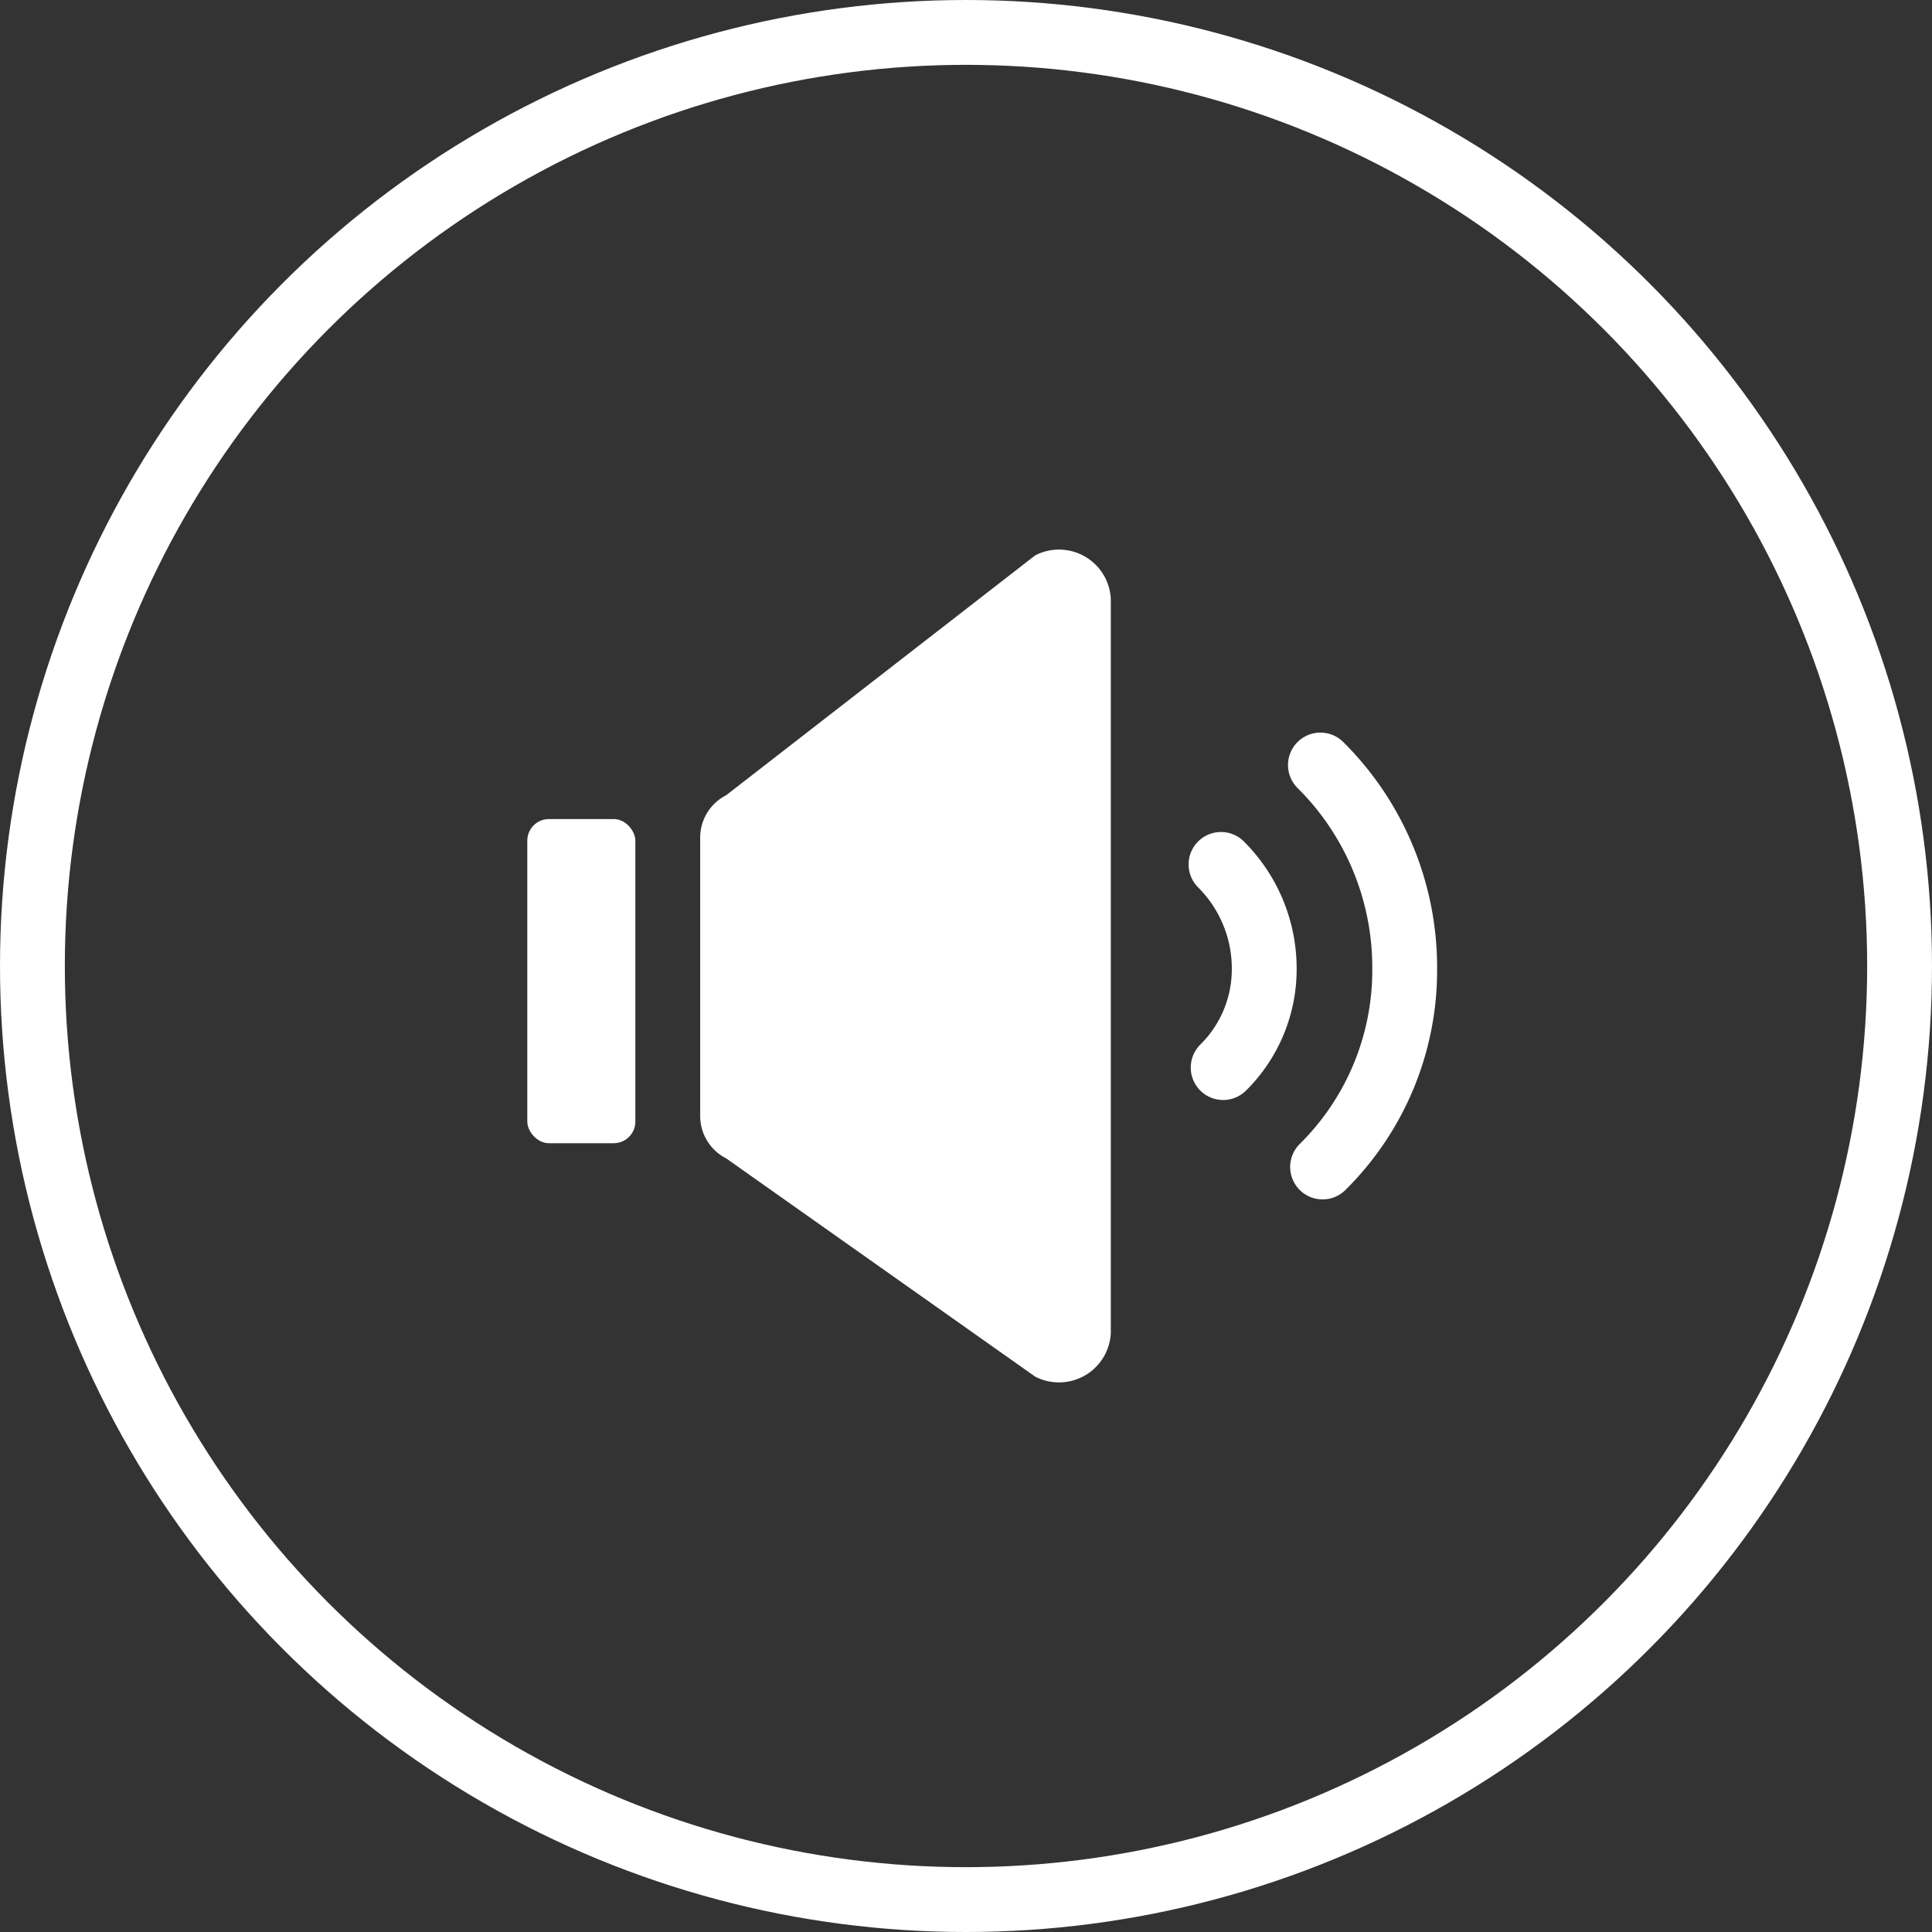
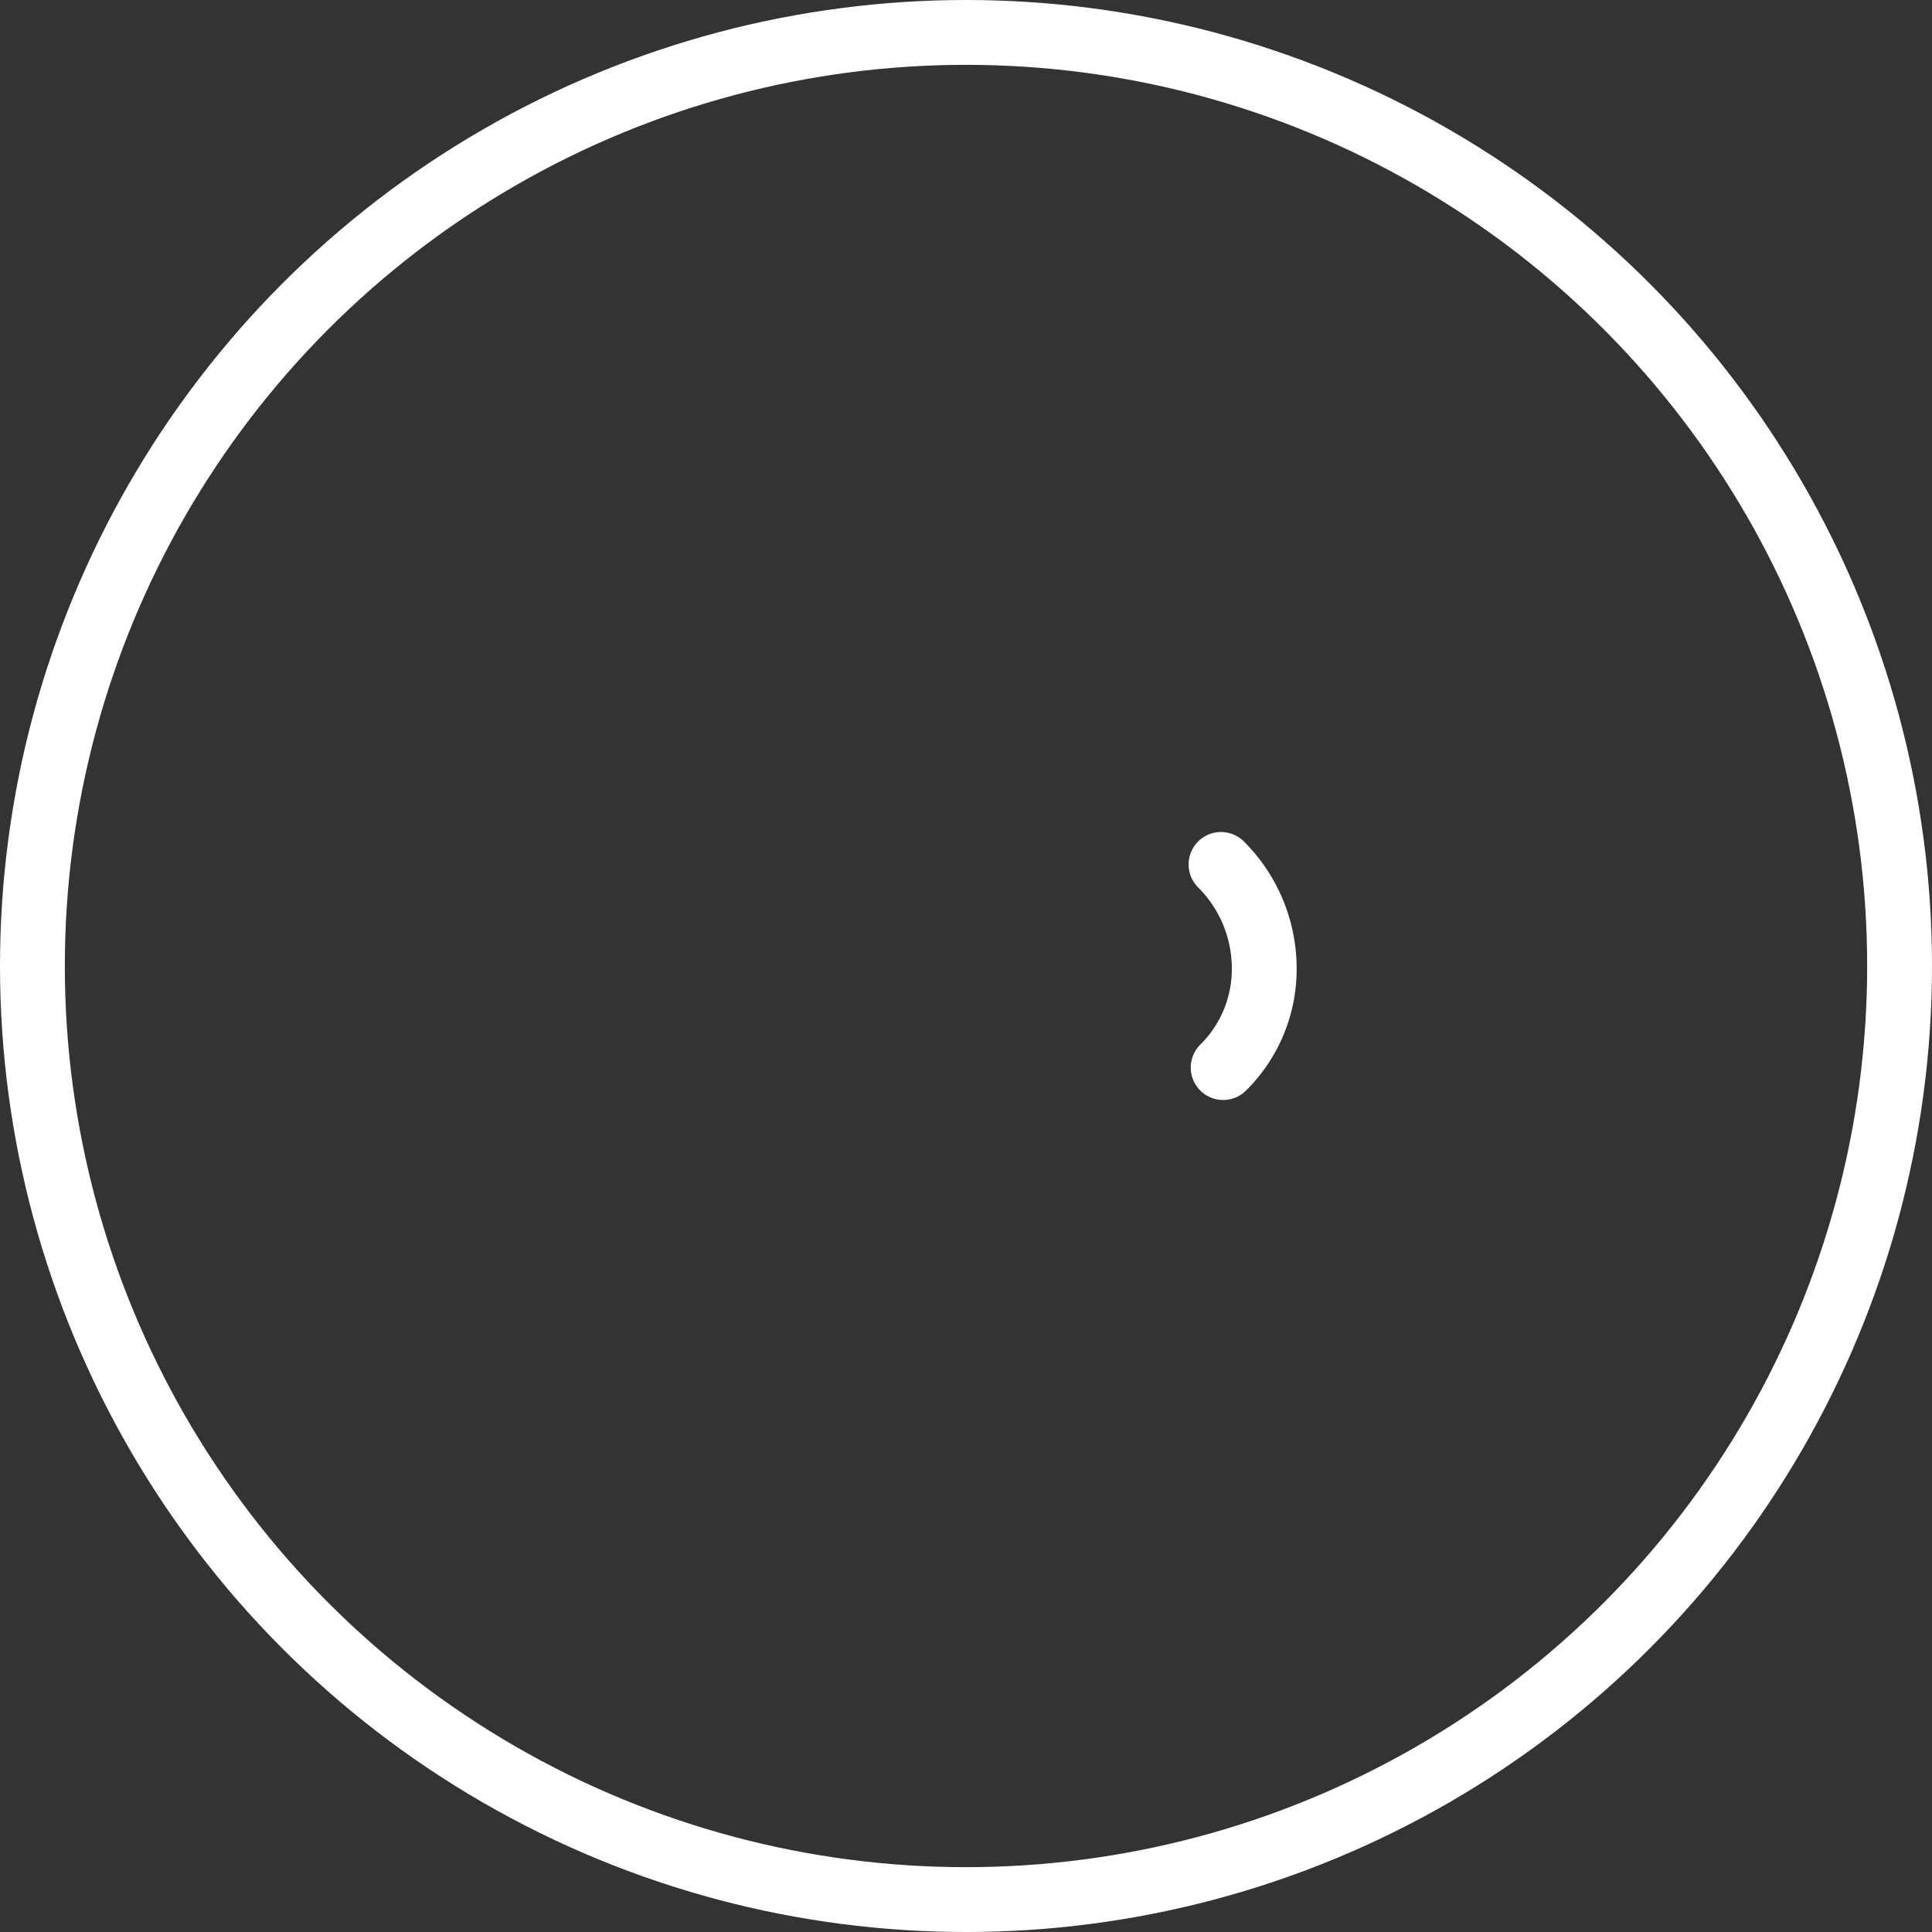
<svg xmlns="http://www.w3.org/2000/svg" id="Layer_1" data-name="Layer 1" viewBox="0 0 89.4 89.4">
  <rect x="0" y="0" width="89.4" height="89.4" fill="#333333" stroke="none" />
  <defs>
    <style>.cls-1,.cls-3{fill:none;stroke:#fff;stroke-miterlimit:10;stroke-width:3px;}.cls-2{fill:#fff;}.cls-3{stroke-linecap:round;}</style>
  </defs>
  <title>audio_icon</title>
  <circle class="cls-1" cx="44.7" cy="44.7" r="43.2" />
-   <path class="cls-2" d="M53,69,38.7,58.9a2.2,2.2,0,0,1-1.2-2V44.1a2.2,2.2,0,0,1,1.2-2L53,31a2.4,2.4,0,0,1,3.5,2V67A2.4,2.4,0,0,1,53,69Z" transform="translate(-5.1 -5.3)" />
-   <rect class="cls-2" x="24.4" y="37.9" width="5" height="15" rx="1" ry="1" />
  <path class="cls-3" d="M61.6,45.3a6.8,6.8,0,0,1,2,4.8,6.4,6.4,0,0,1-1.9,4.6" transform="translate(-5.1 -5.3)" />
-   <path class="cls-3" d="M66.2,40.7a13.2,13.2,0,0,1,3.9,9.4,12.8,12.8,0,0,1-3.8,9.2" transform="translate(-5.1 -5.3)" />
</svg>